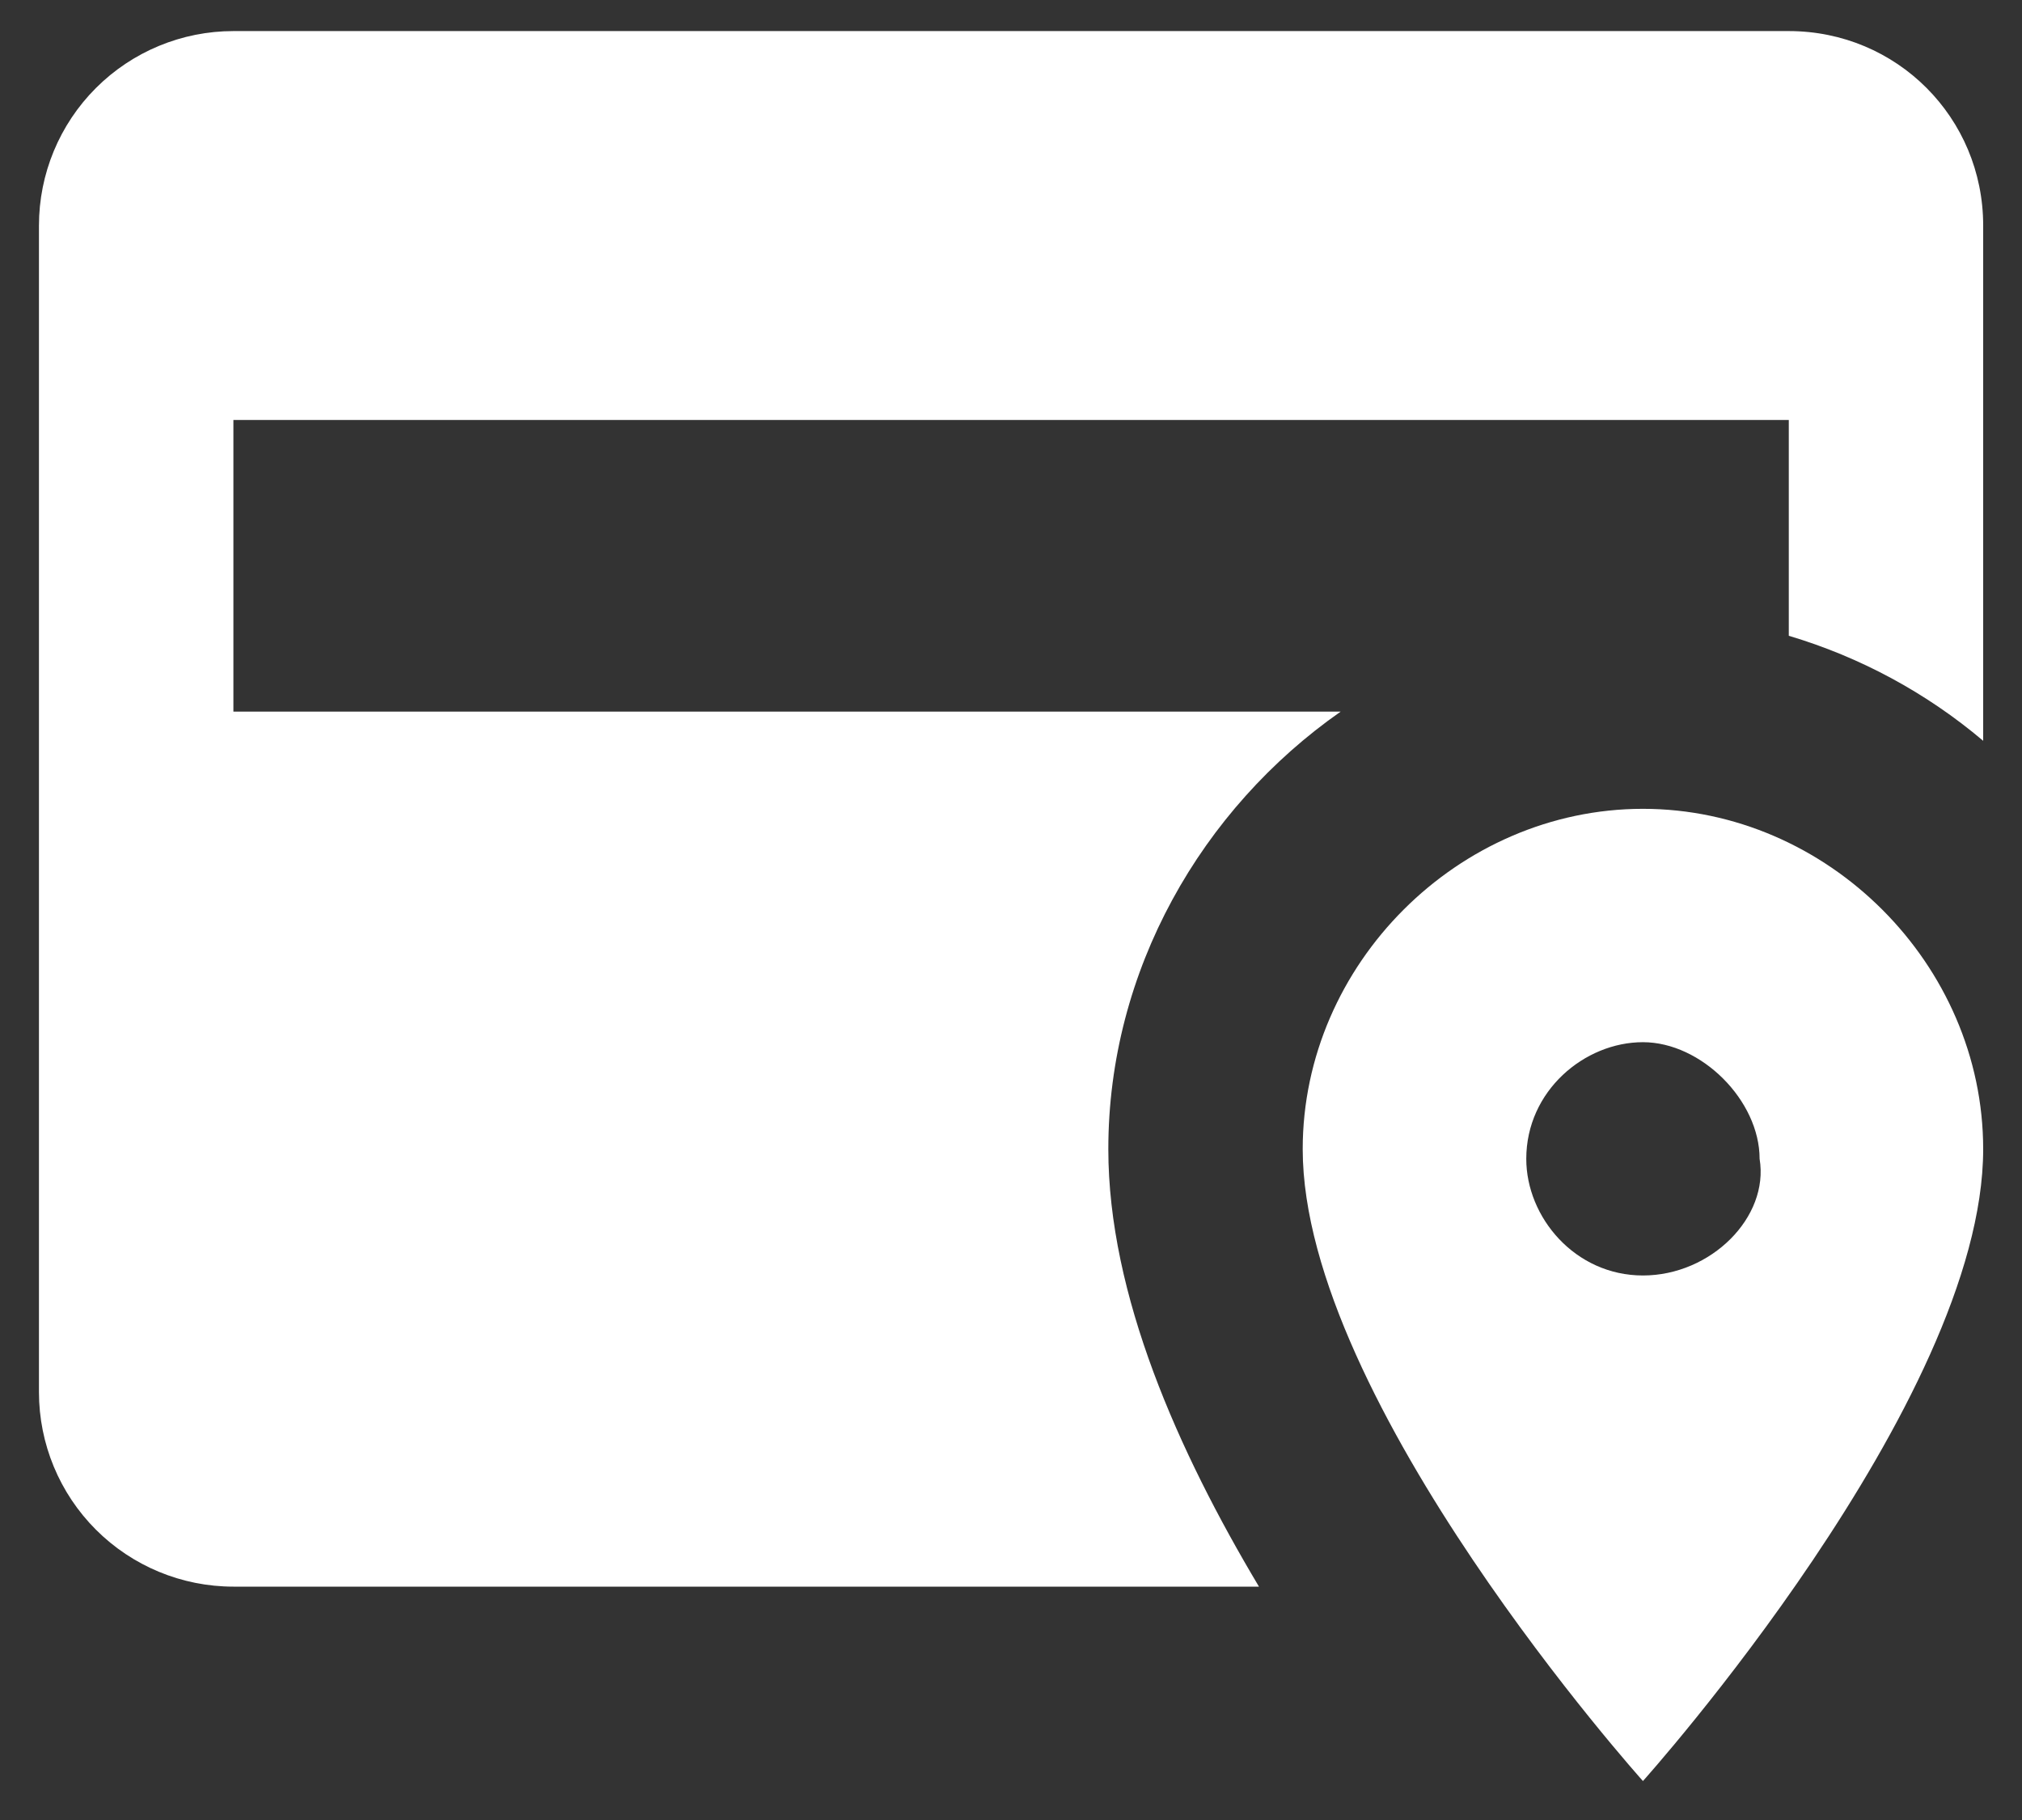
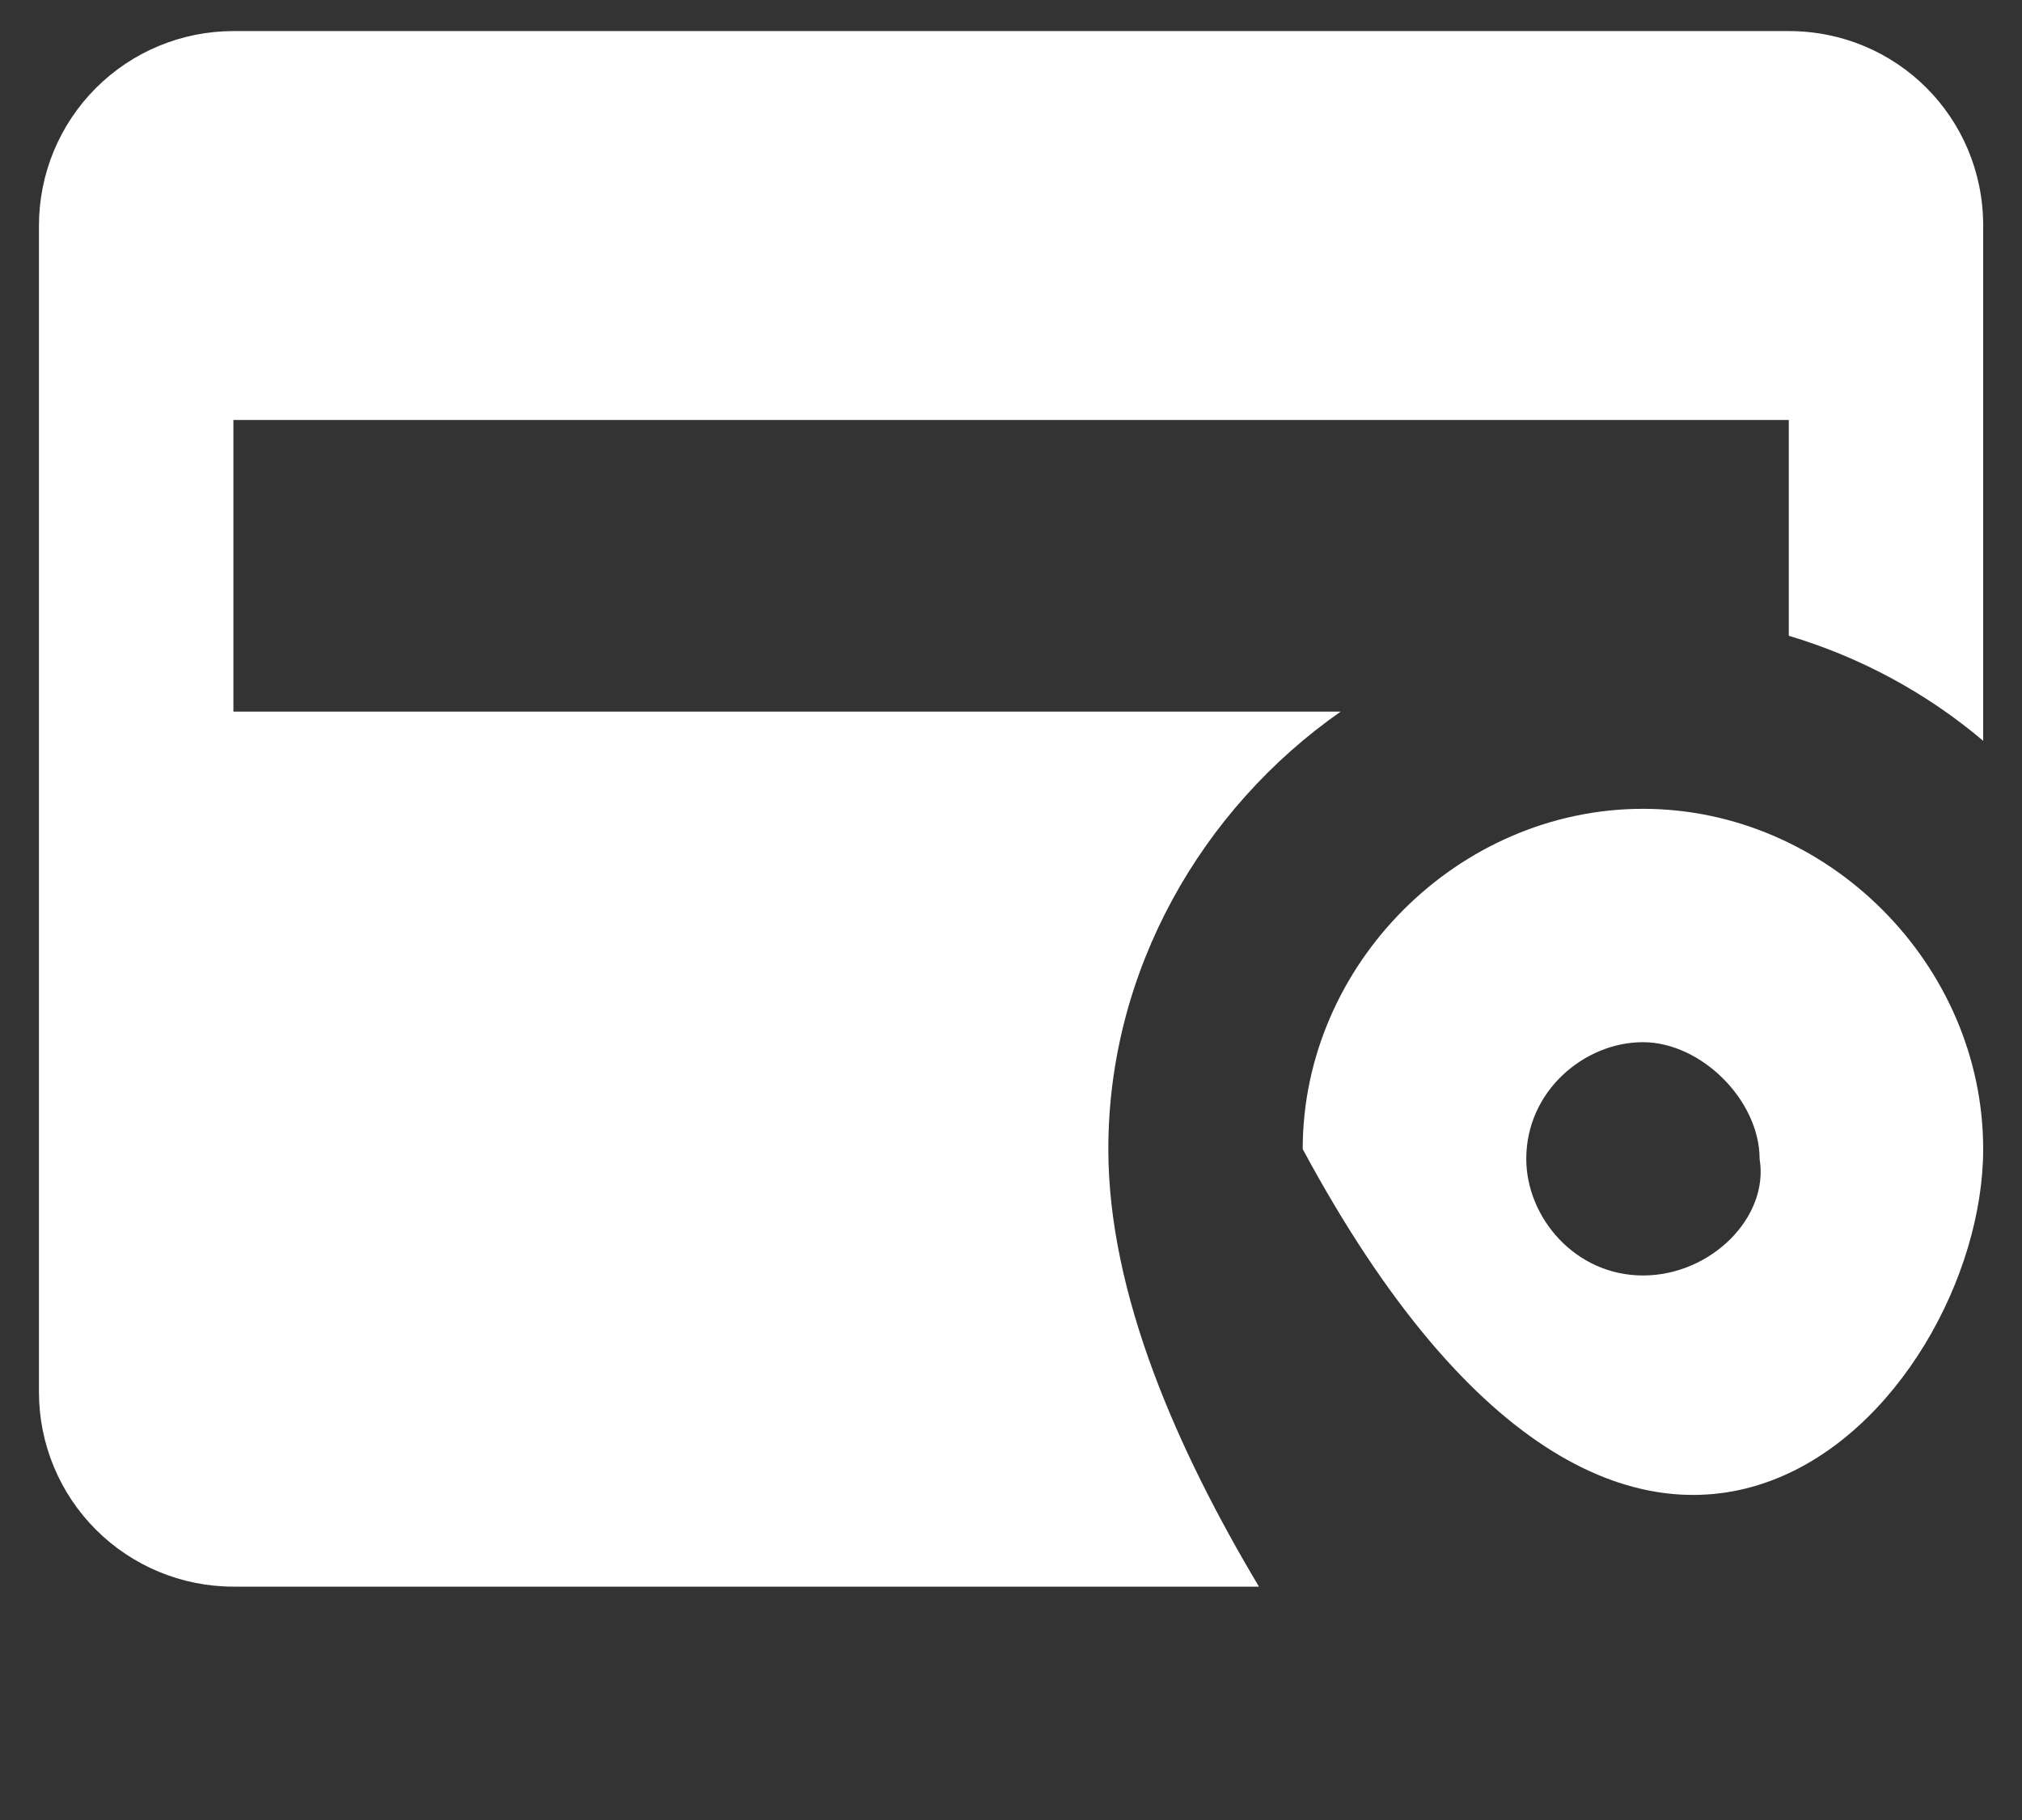
<svg xmlns="http://www.w3.org/2000/svg" width="30" height="27" viewBox="0 0 30 27" fill="none">
  <rect x="0" y="0" width="30" height="27" fill="#333333" stroke="none" />
-   <path d="M24.376 11.999C21.636 11.999 19.328 14.307 19.328 17.047C19.328 20.797 24.376 26.422 24.376 26.422C24.376 26.422 29.424 20.797 29.424 17.047C29.424 14.307 27.117 11.999 24.376 11.999ZM24.376 18.922C23.367 18.922 22.645 18.057 22.645 17.192C22.645 16.182 23.511 15.461 24.376 15.461C25.242 15.461 26.107 16.326 26.107 17.192C26.251 18.057 25.386 18.922 24.376 18.922ZM18.679 23.538H3.463C2.698 23.538 1.964 23.234 1.423 22.693C0.882 22.152 0.578 21.418 0.578 20.653V3.346C0.578 2.581 0.882 1.847 1.423 1.306C1.964 0.765 2.698 0.461 3.463 0.461H26.54C28.141 0.461 29.424 1.745 29.424 3.346V10.99C28.581 10.277 27.598 9.747 26.54 9.432V6.23H3.463V10.557H19.891C17.828 11.999 16.444 14.394 16.444 17.047C16.444 19.211 17.482 21.533 18.679 23.538Z" fill="white" />
+   <path d="M24.376 11.999C21.636 11.999 19.328 14.307 19.328 17.047C24.376 26.422 29.424 20.797 29.424 17.047C29.424 14.307 27.117 11.999 24.376 11.999ZM24.376 18.922C23.367 18.922 22.645 18.057 22.645 17.192C22.645 16.182 23.511 15.461 24.376 15.461C25.242 15.461 26.107 16.326 26.107 17.192C26.251 18.057 25.386 18.922 24.376 18.922ZM18.679 23.538H3.463C2.698 23.538 1.964 23.234 1.423 22.693C0.882 22.152 0.578 21.418 0.578 20.653V3.346C0.578 2.581 0.882 1.847 1.423 1.306C1.964 0.765 2.698 0.461 3.463 0.461H26.54C28.141 0.461 29.424 1.745 29.424 3.346V10.99C28.581 10.277 27.598 9.747 26.54 9.432V6.23H3.463V10.557H19.891C17.828 11.999 16.444 14.394 16.444 17.047C16.444 19.211 17.482 21.533 18.679 23.538Z" fill="white" />
</svg>